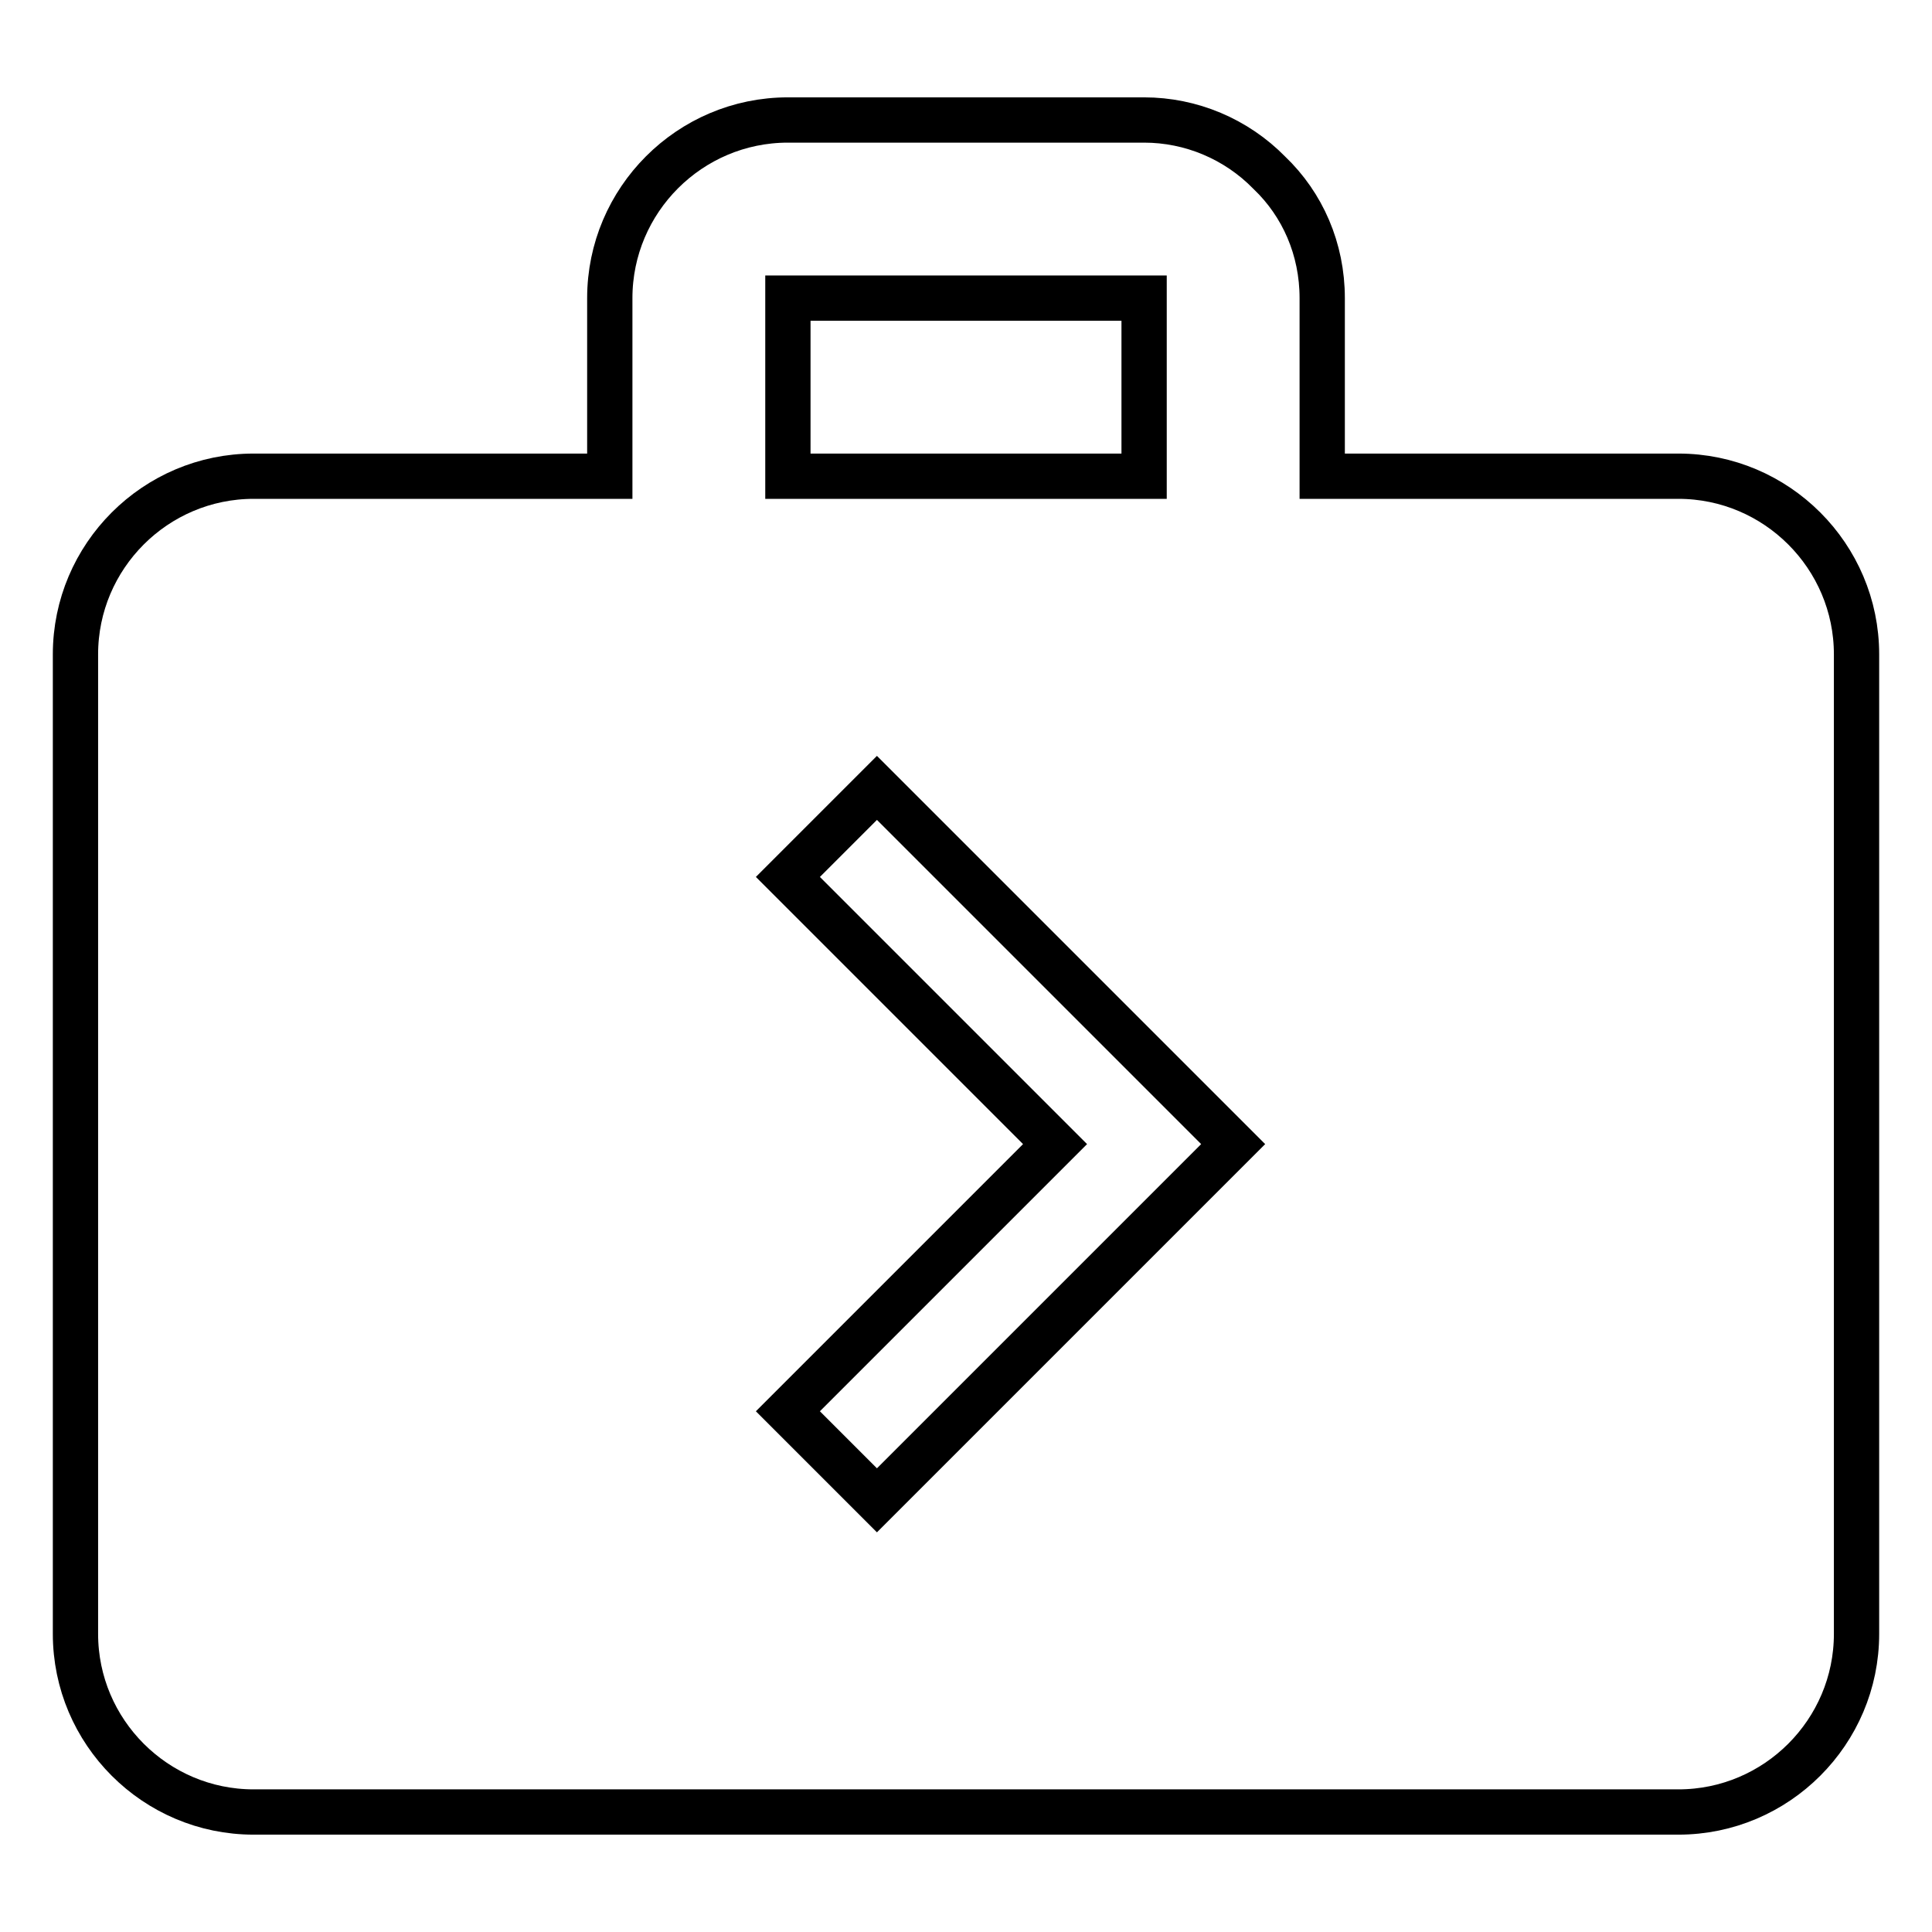
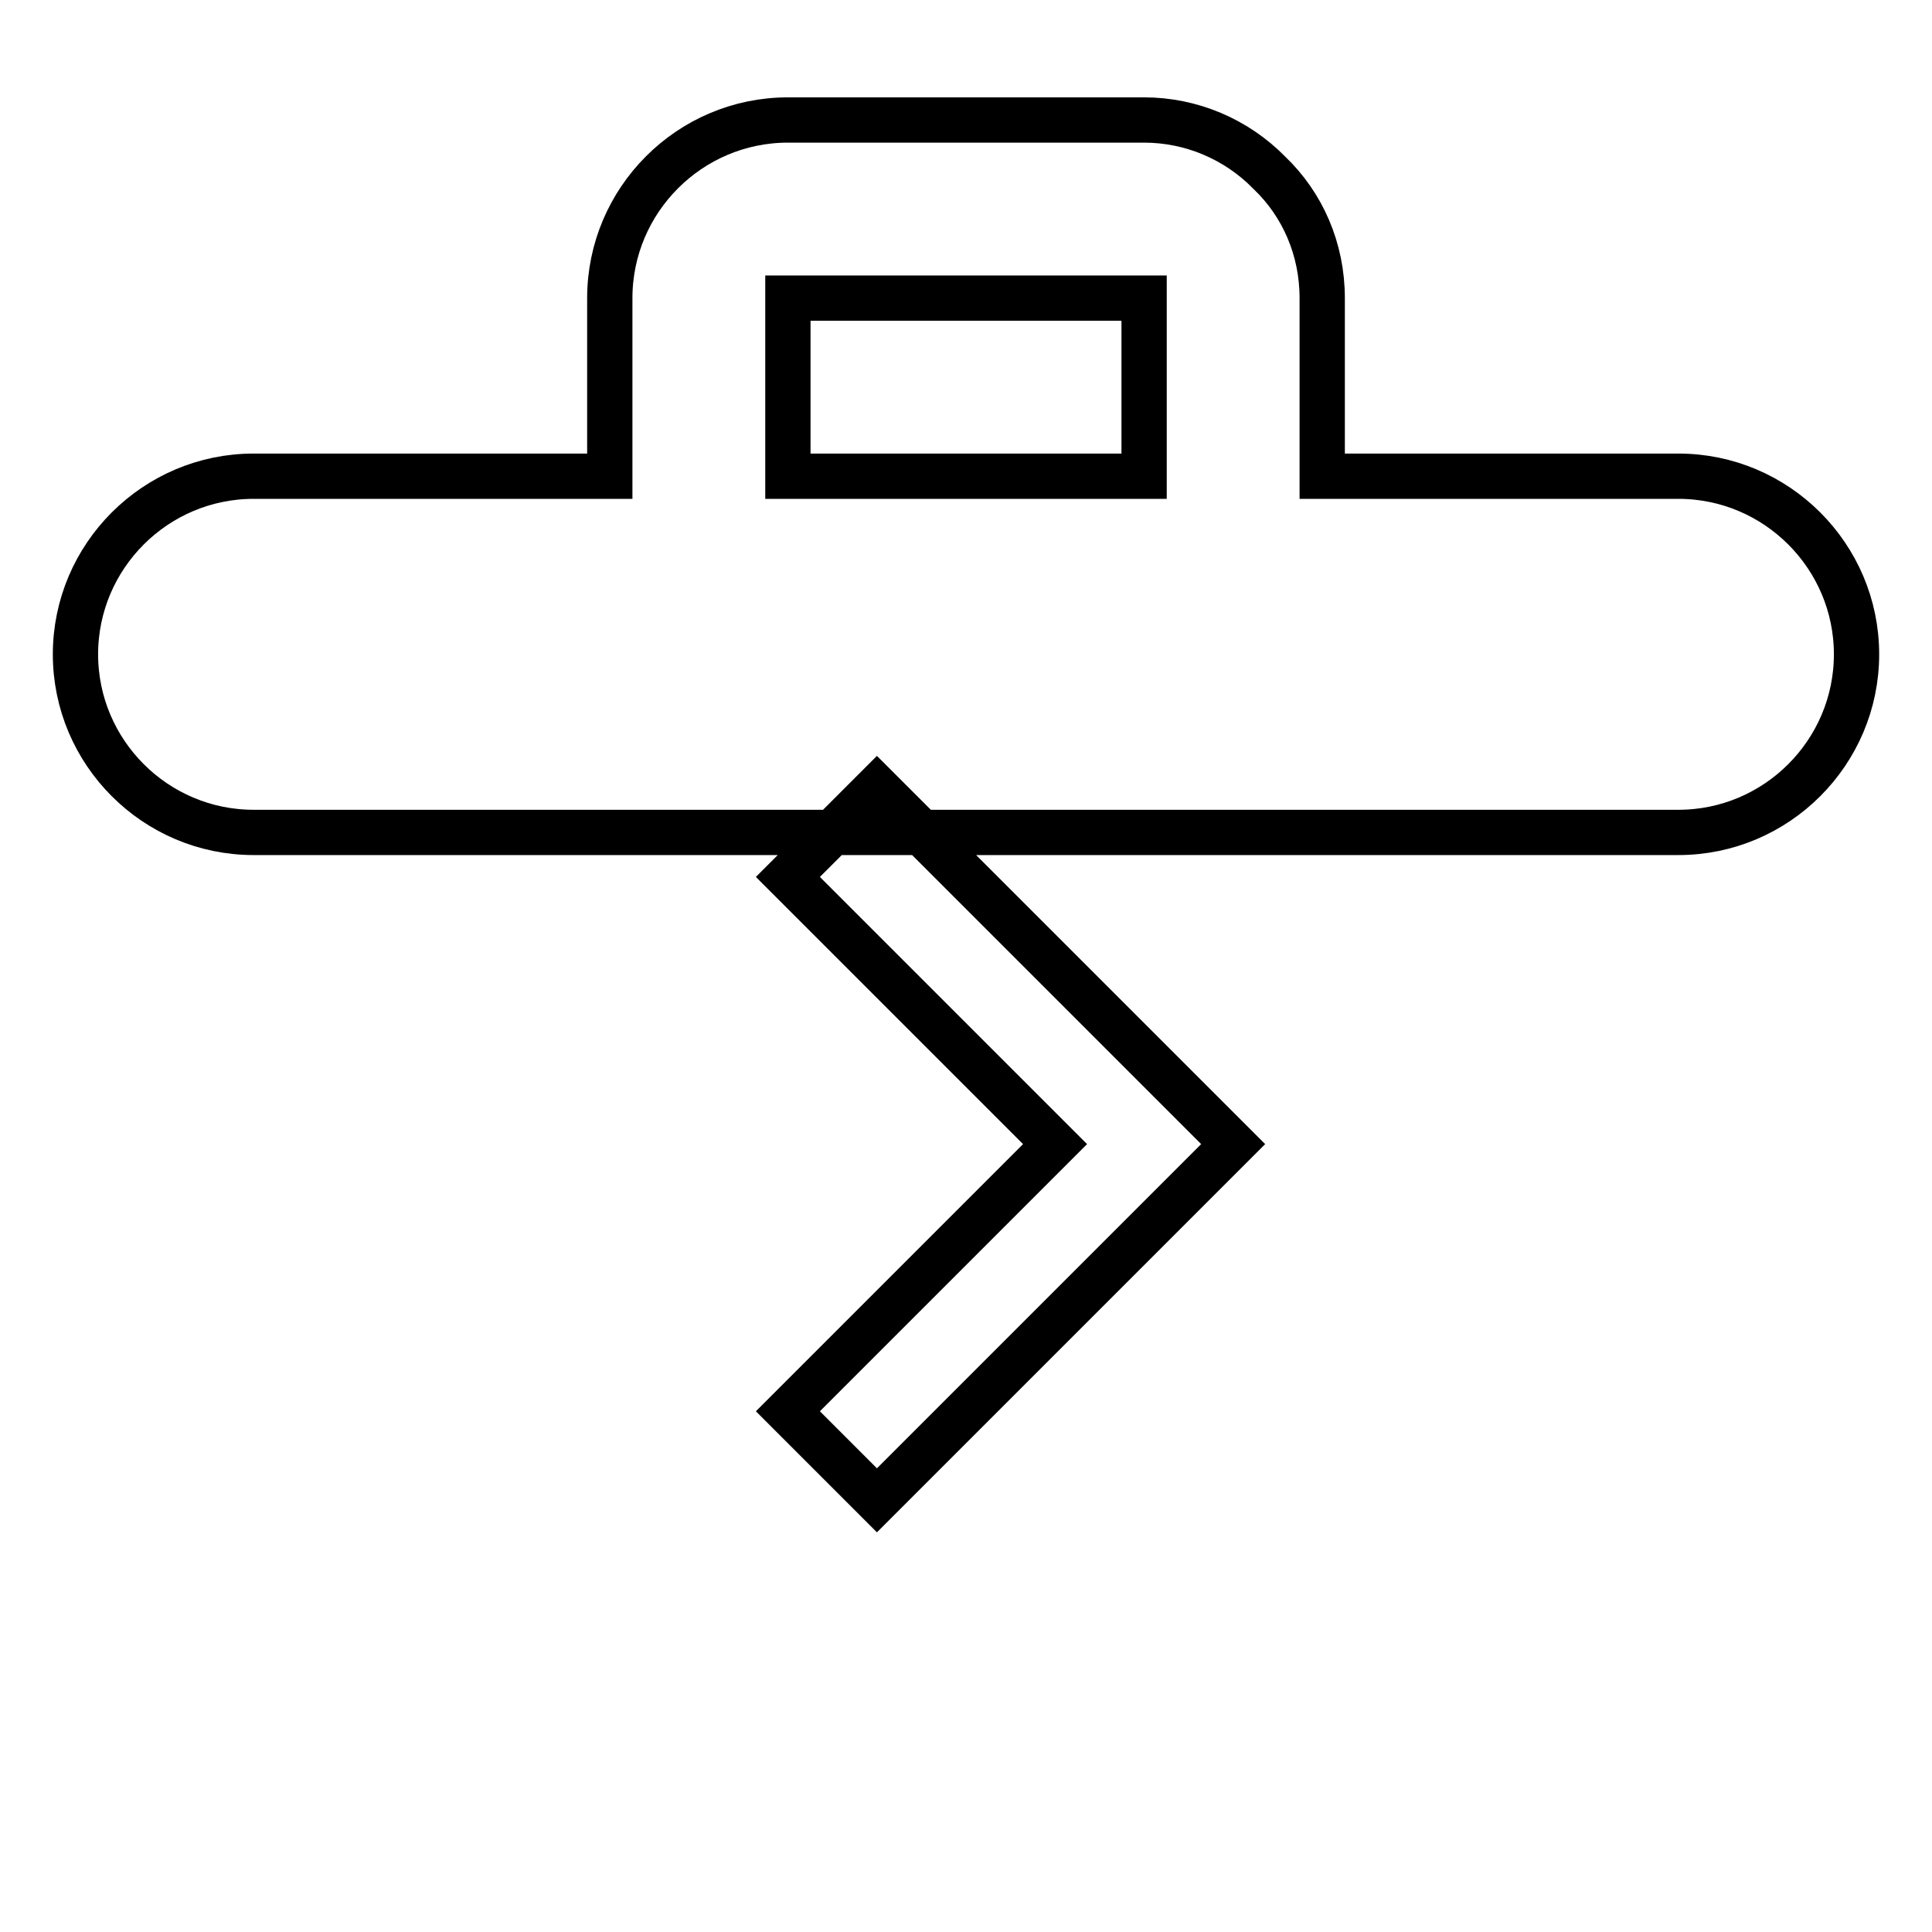
<svg xmlns="http://www.w3.org/2000/svg" version="1.1" x="0px" y="0px" viewBox="0 0 256 256" enable-background="new 0 0 256 256" xml:space="preserve">
  <g>
-     <path stroke-width="6" fill-opacity="0" stroke="#000000" d="M222.4,63.1h-47.2V39.5c0-6.5-2.6-12.4-7-16.6c-4.4-4.5-10.4-7-16.6-7h-47.2c-13,0-23.6,10.6-23.6,23.6 v23.6H33.6c-13,0-23.6,10.6-23.6,23.6v129.8c0,13,10.6,23.6,23.6,23.6h188.8c13,0,23.6-10.6,23.6-23.6V86.7 C246,73.7,235.4,63.1,222.4,63.1L222.4,63.1z M104.4,39.5h47.2v23.6h-47.2V39.5z M116.2,198.8L104.4,187l35.4-35.4l-35.4-35.4 l11.8-11.8l47.2,47.2L116.2,198.8L116.2,198.8z" />
+     <path stroke-width="6" fill-opacity="0" stroke="#000000" d="M222.4,63.1h-47.2V39.5c0-6.5-2.6-12.4-7-16.6c-4.4-4.5-10.4-7-16.6-7h-47.2c-13,0-23.6,10.6-23.6,23.6 v23.6H33.6c-13,0-23.6,10.6-23.6,23.6c0,13,10.6,23.6,23.6,23.6h188.8c13,0,23.6-10.6,23.6-23.6V86.7 C246,73.7,235.4,63.1,222.4,63.1L222.4,63.1z M104.4,39.5h47.2v23.6h-47.2V39.5z M116.2,198.8L104.4,187l35.4-35.4l-35.4-35.4 l11.8-11.8l47.2,47.2L116.2,198.8L116.2,198.8z" />
  </g>
</svg>